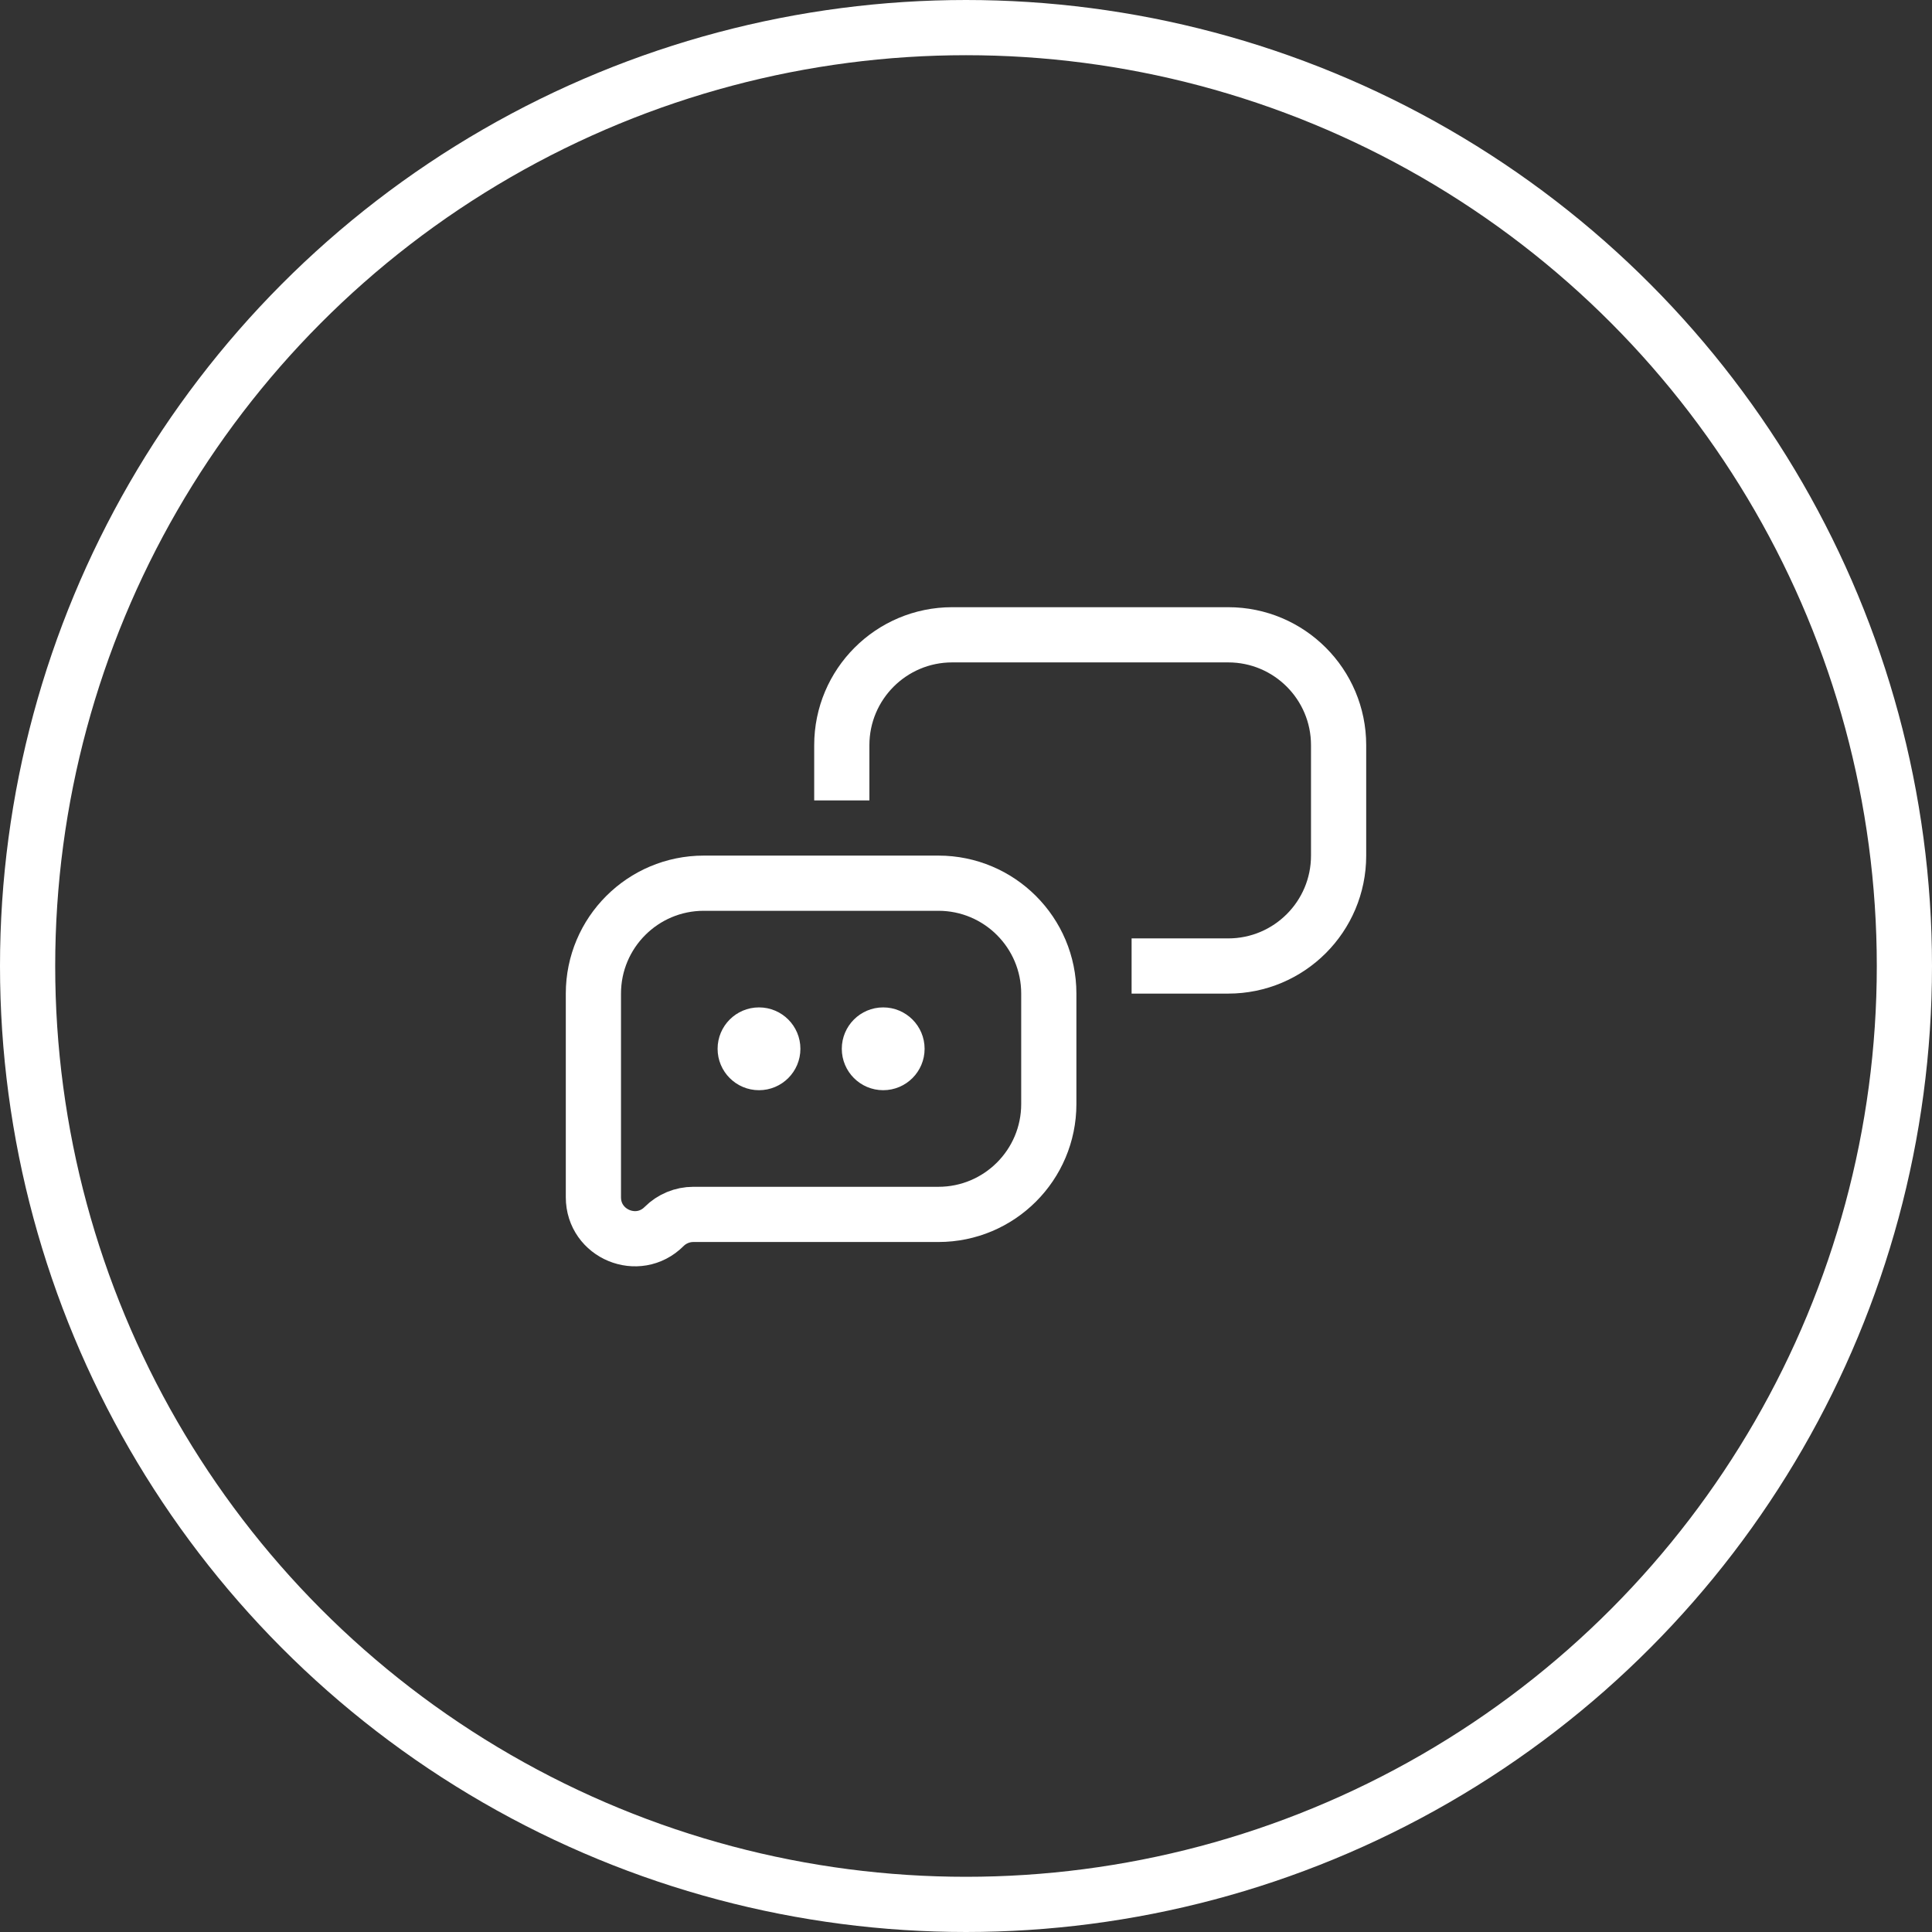
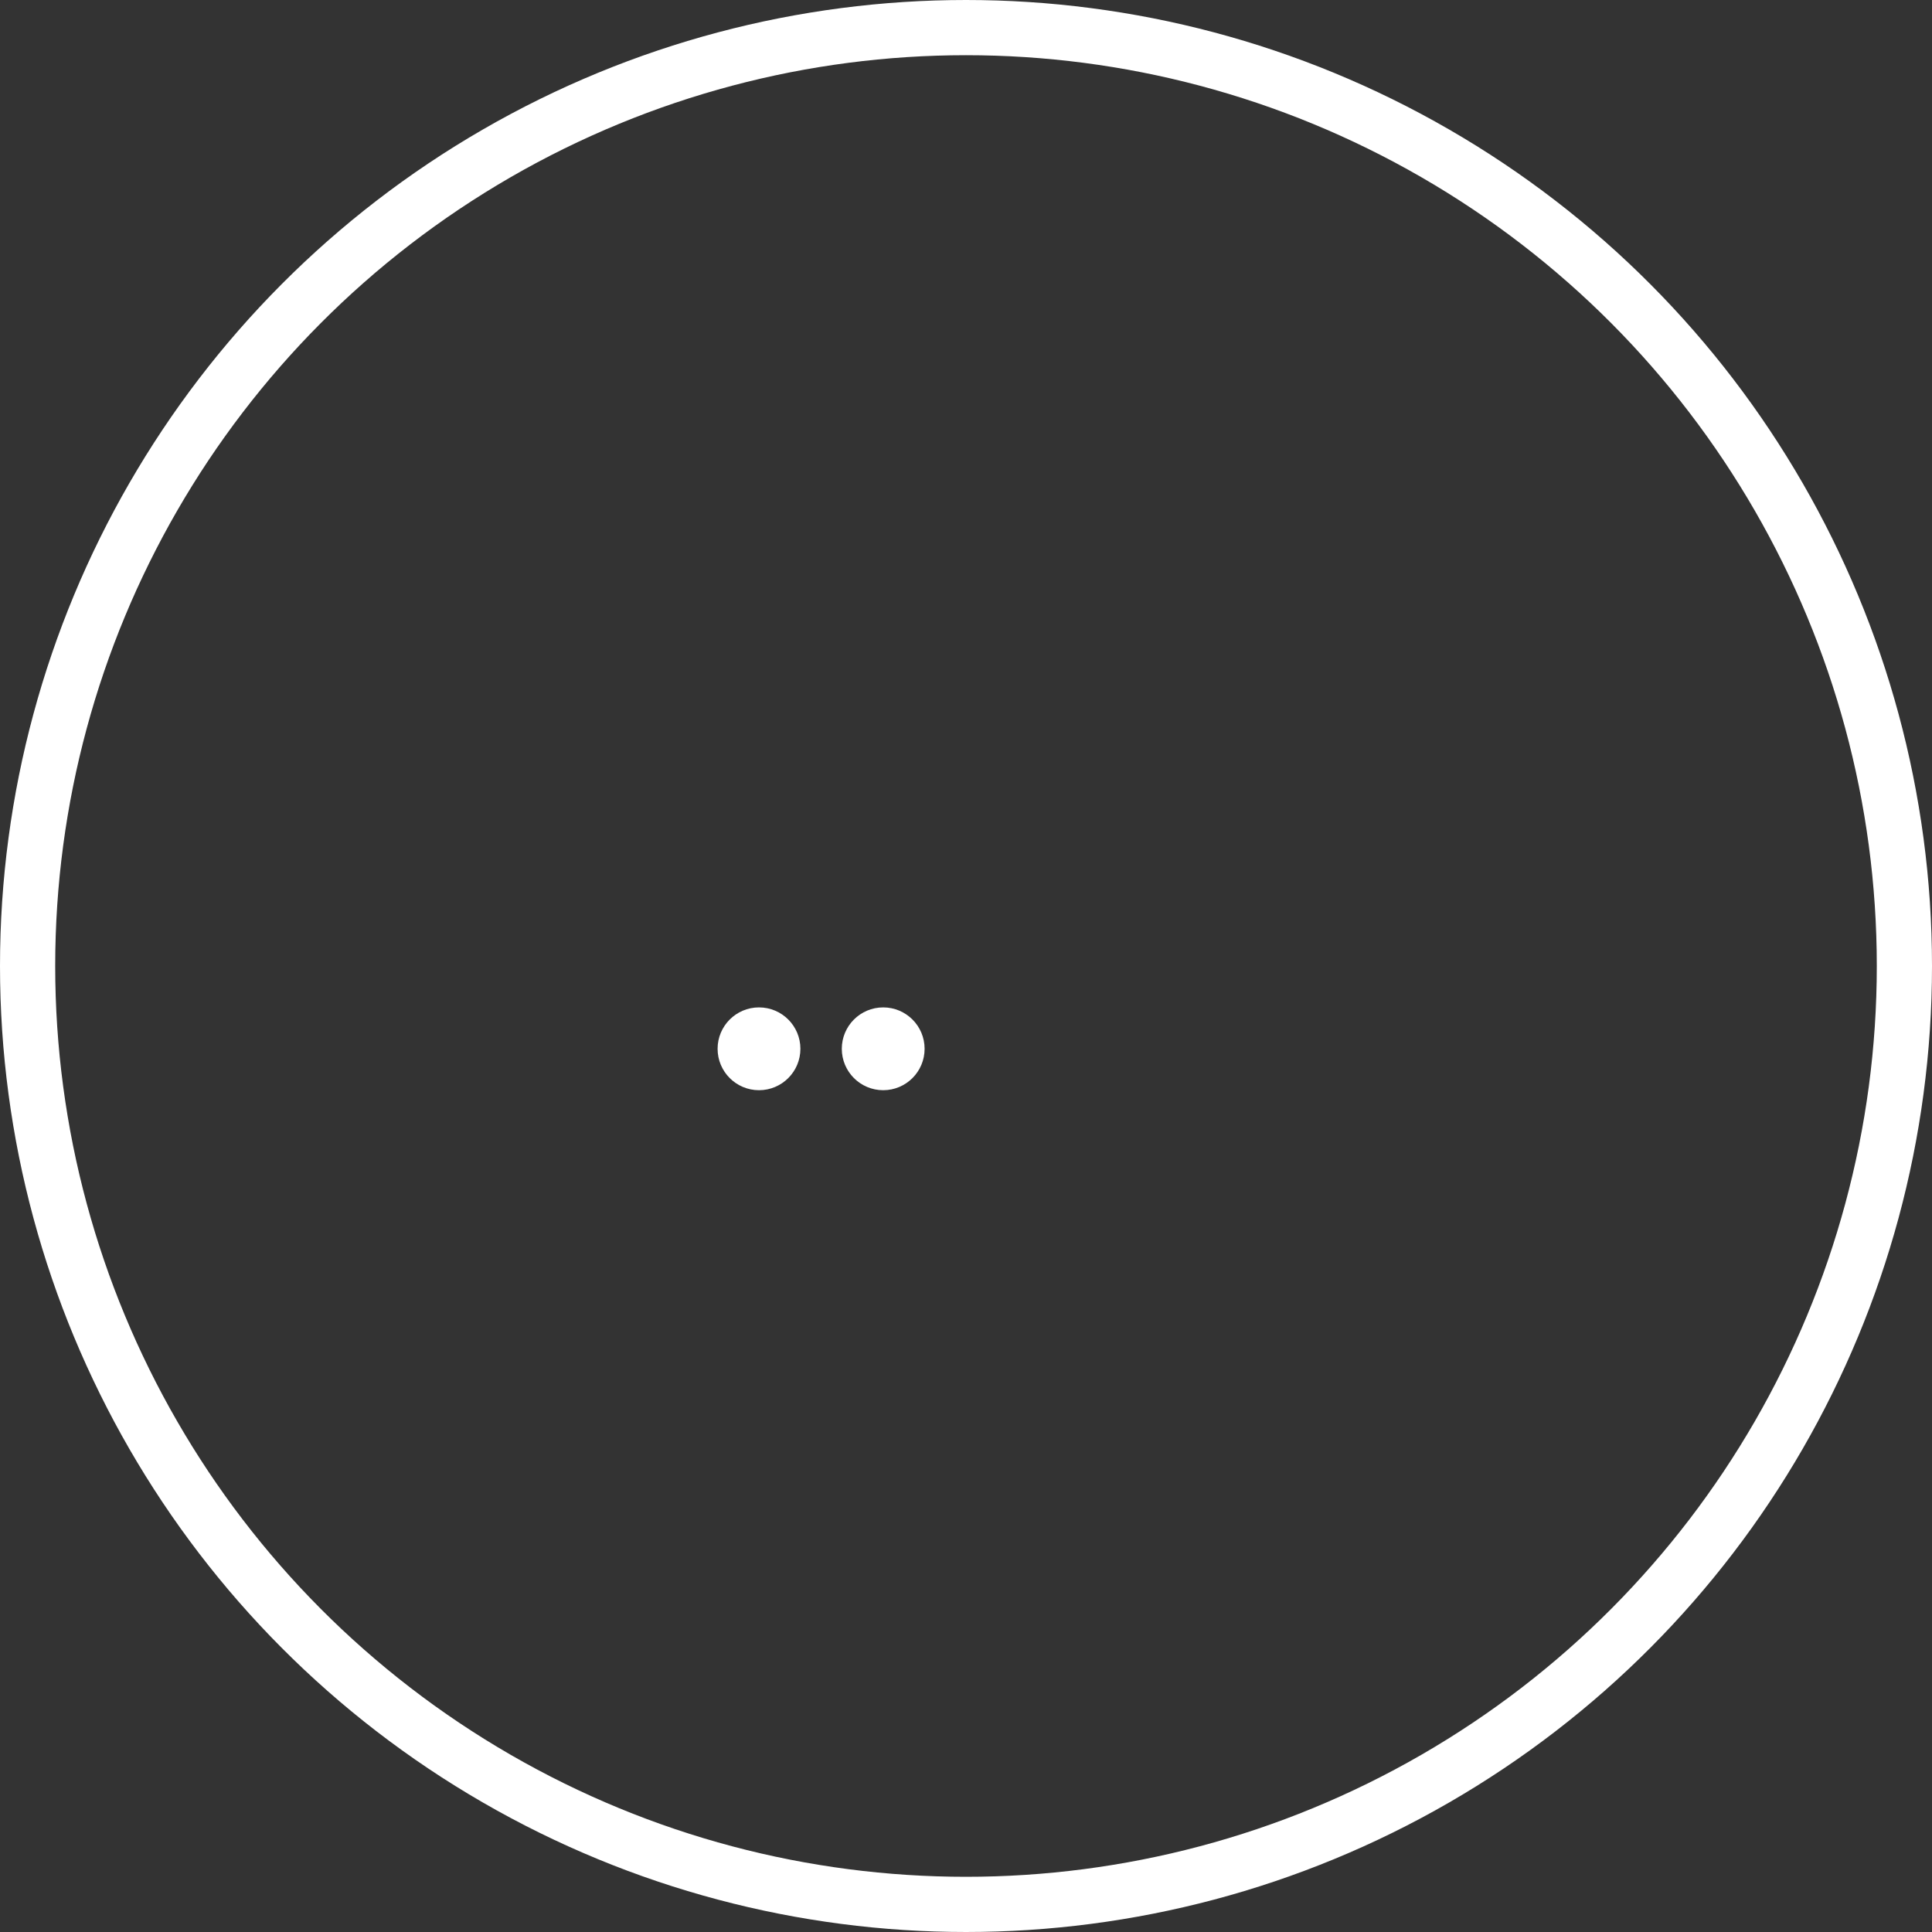
<svg xmlns="http://www.w3.org/2000/svg" width="70" height="70" viewBox="0 0 70 70" fill="none">
  <rect x="0" y="0" width="70" height="70" fill="#333333" stroke="none" />
  <circle cx="35" cy="35" r="34" stroke="white" stroke-width="2" />
-   <path d="M34 44H25.121C24.724 44 24.342 44.158 24.061 44.439C23.116 45.384 21.5 44.715 21.5 43.379V38V36C21.5 33.791 23.291 32 25.5 32H34C36.209 32 38 33.791 38 36V40C38 42.209 36.209 44 34 44Z" stroke="white" stroke-width="2" stroke-linejoin="round" />
-   <path d="M41 35H44.5C46.709 35 48.5 33.209 48.5 31V27C48.5 24.791 46.709 23 44.5 23H34.5C32.291 23 30.5 24.791 30.5 27V29" stroke="white" stroke-width="2" stroke-linejoin="round" />
  <circle cx="27.5" cy="38" r="1.5" fill="white" />
  <circle cx="32" cy="38" r="1.5" fill="white" />
</svg>